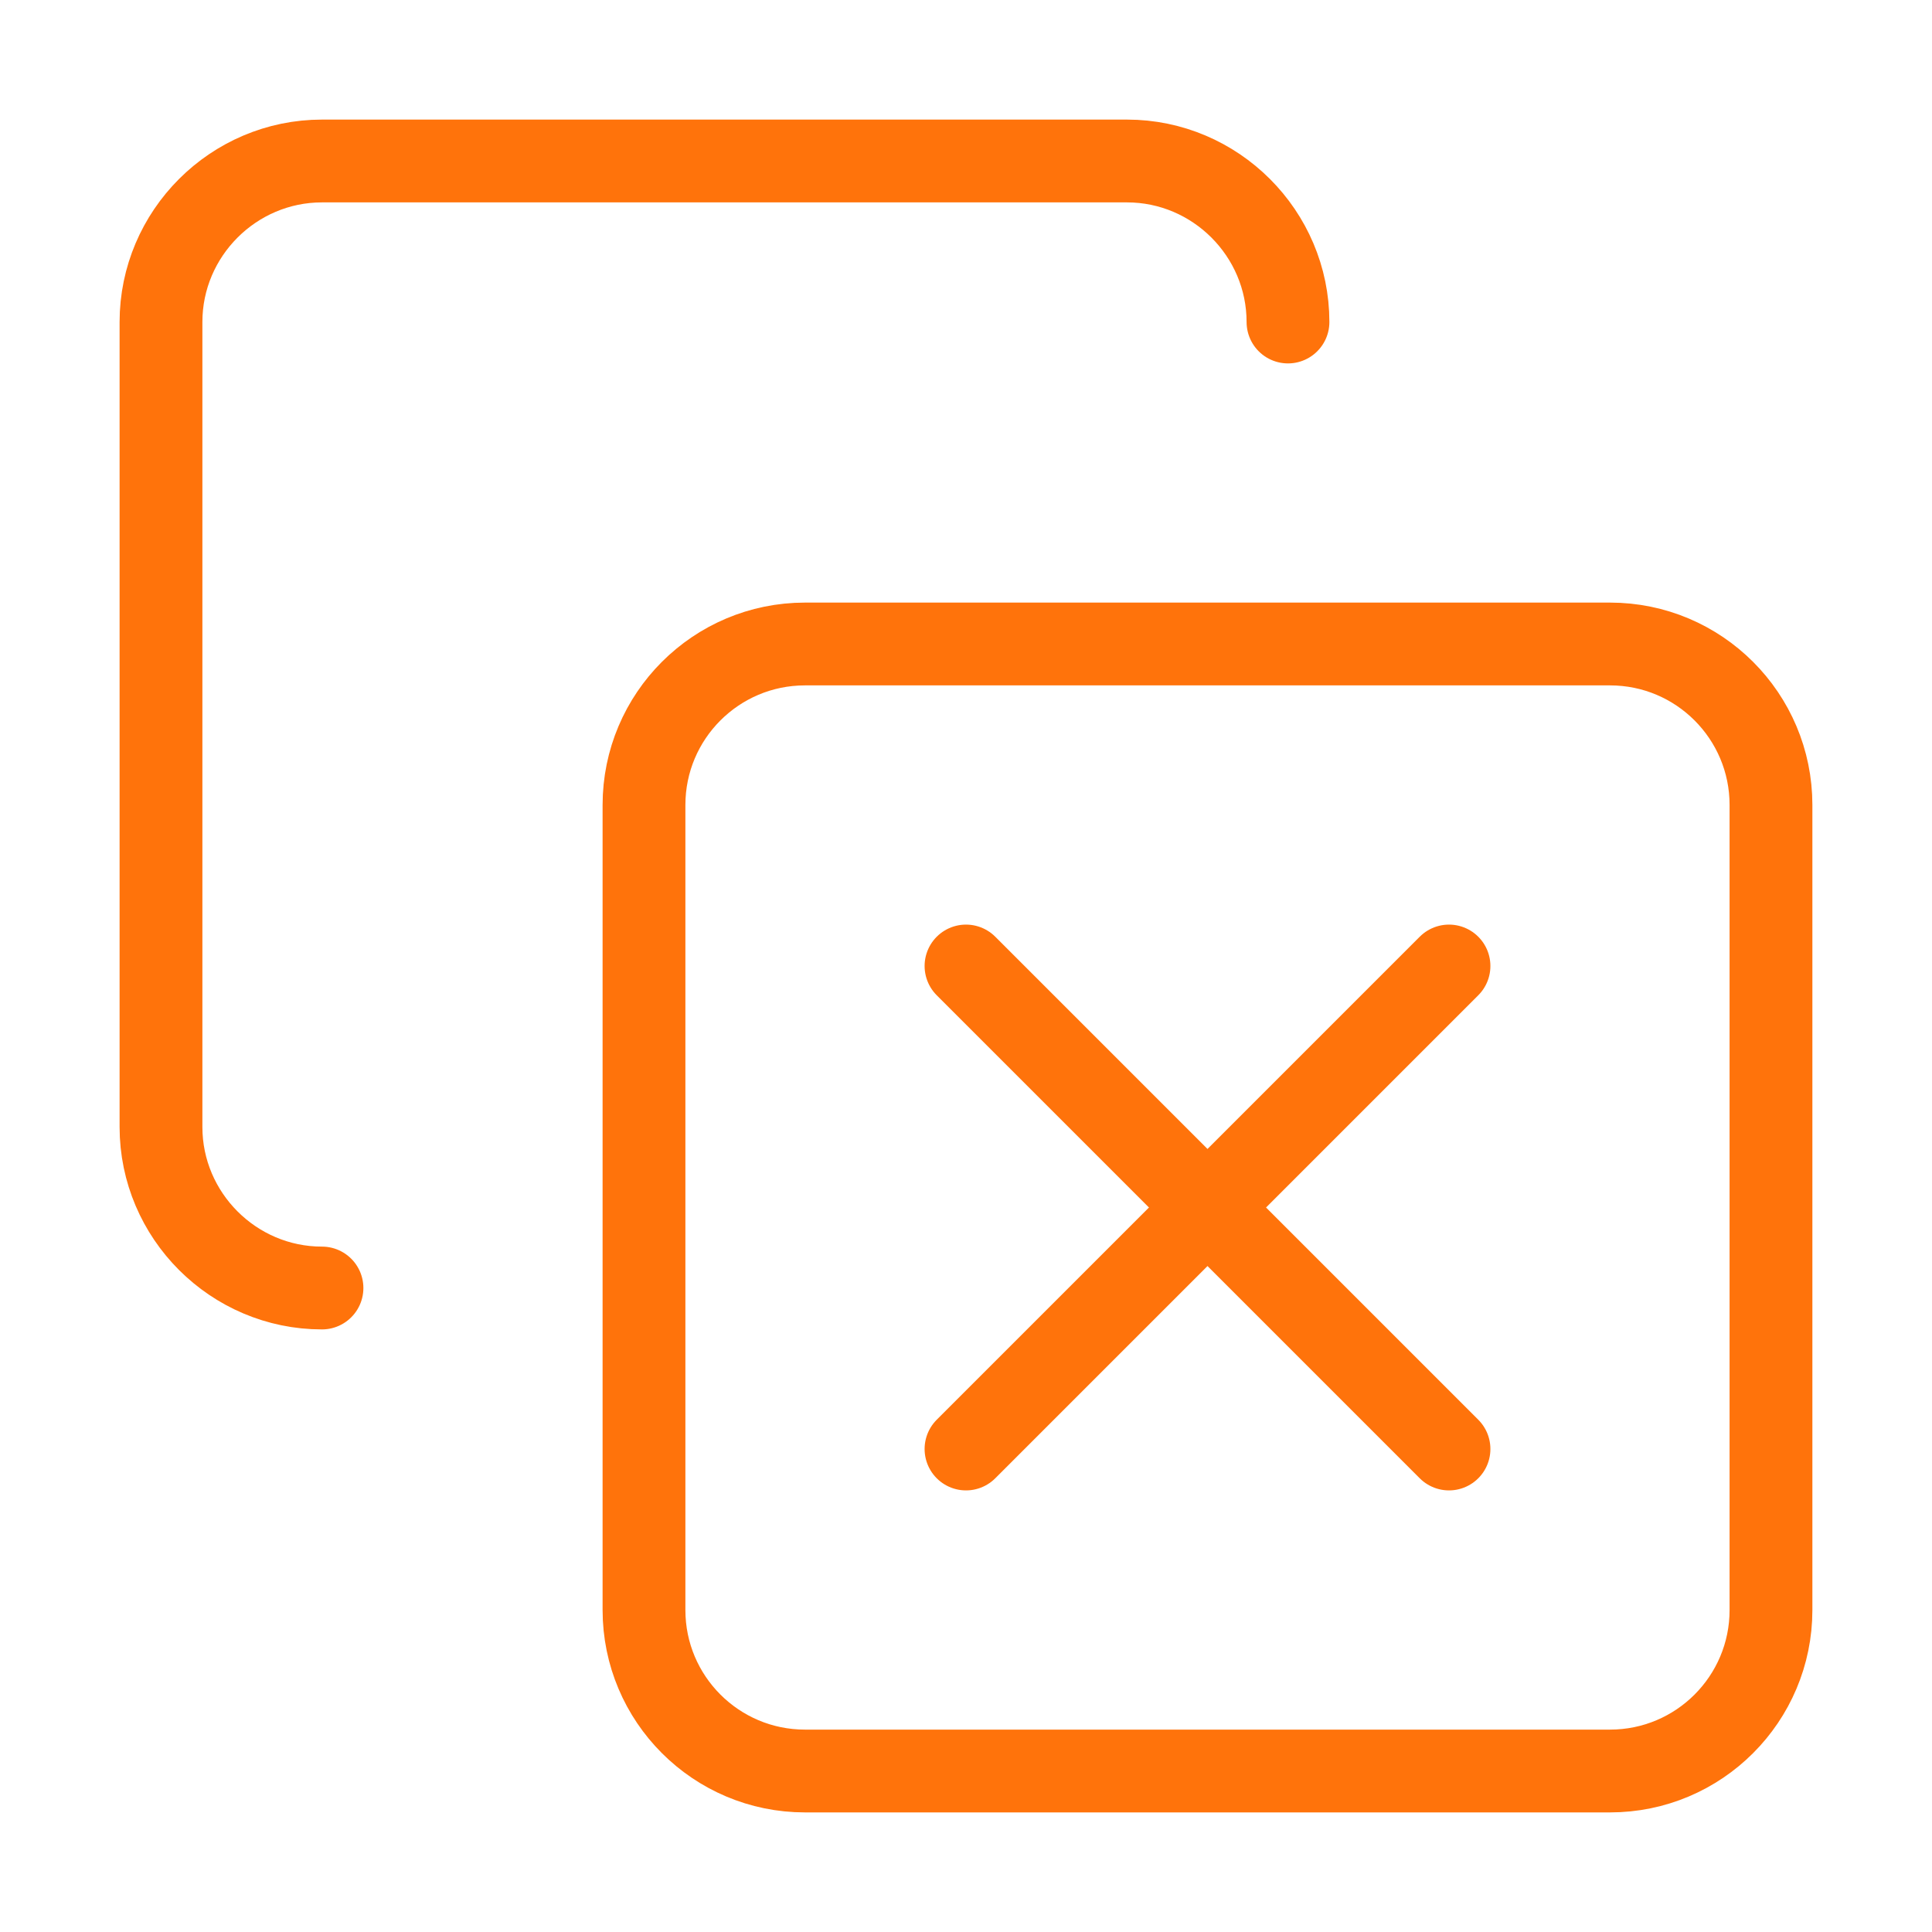
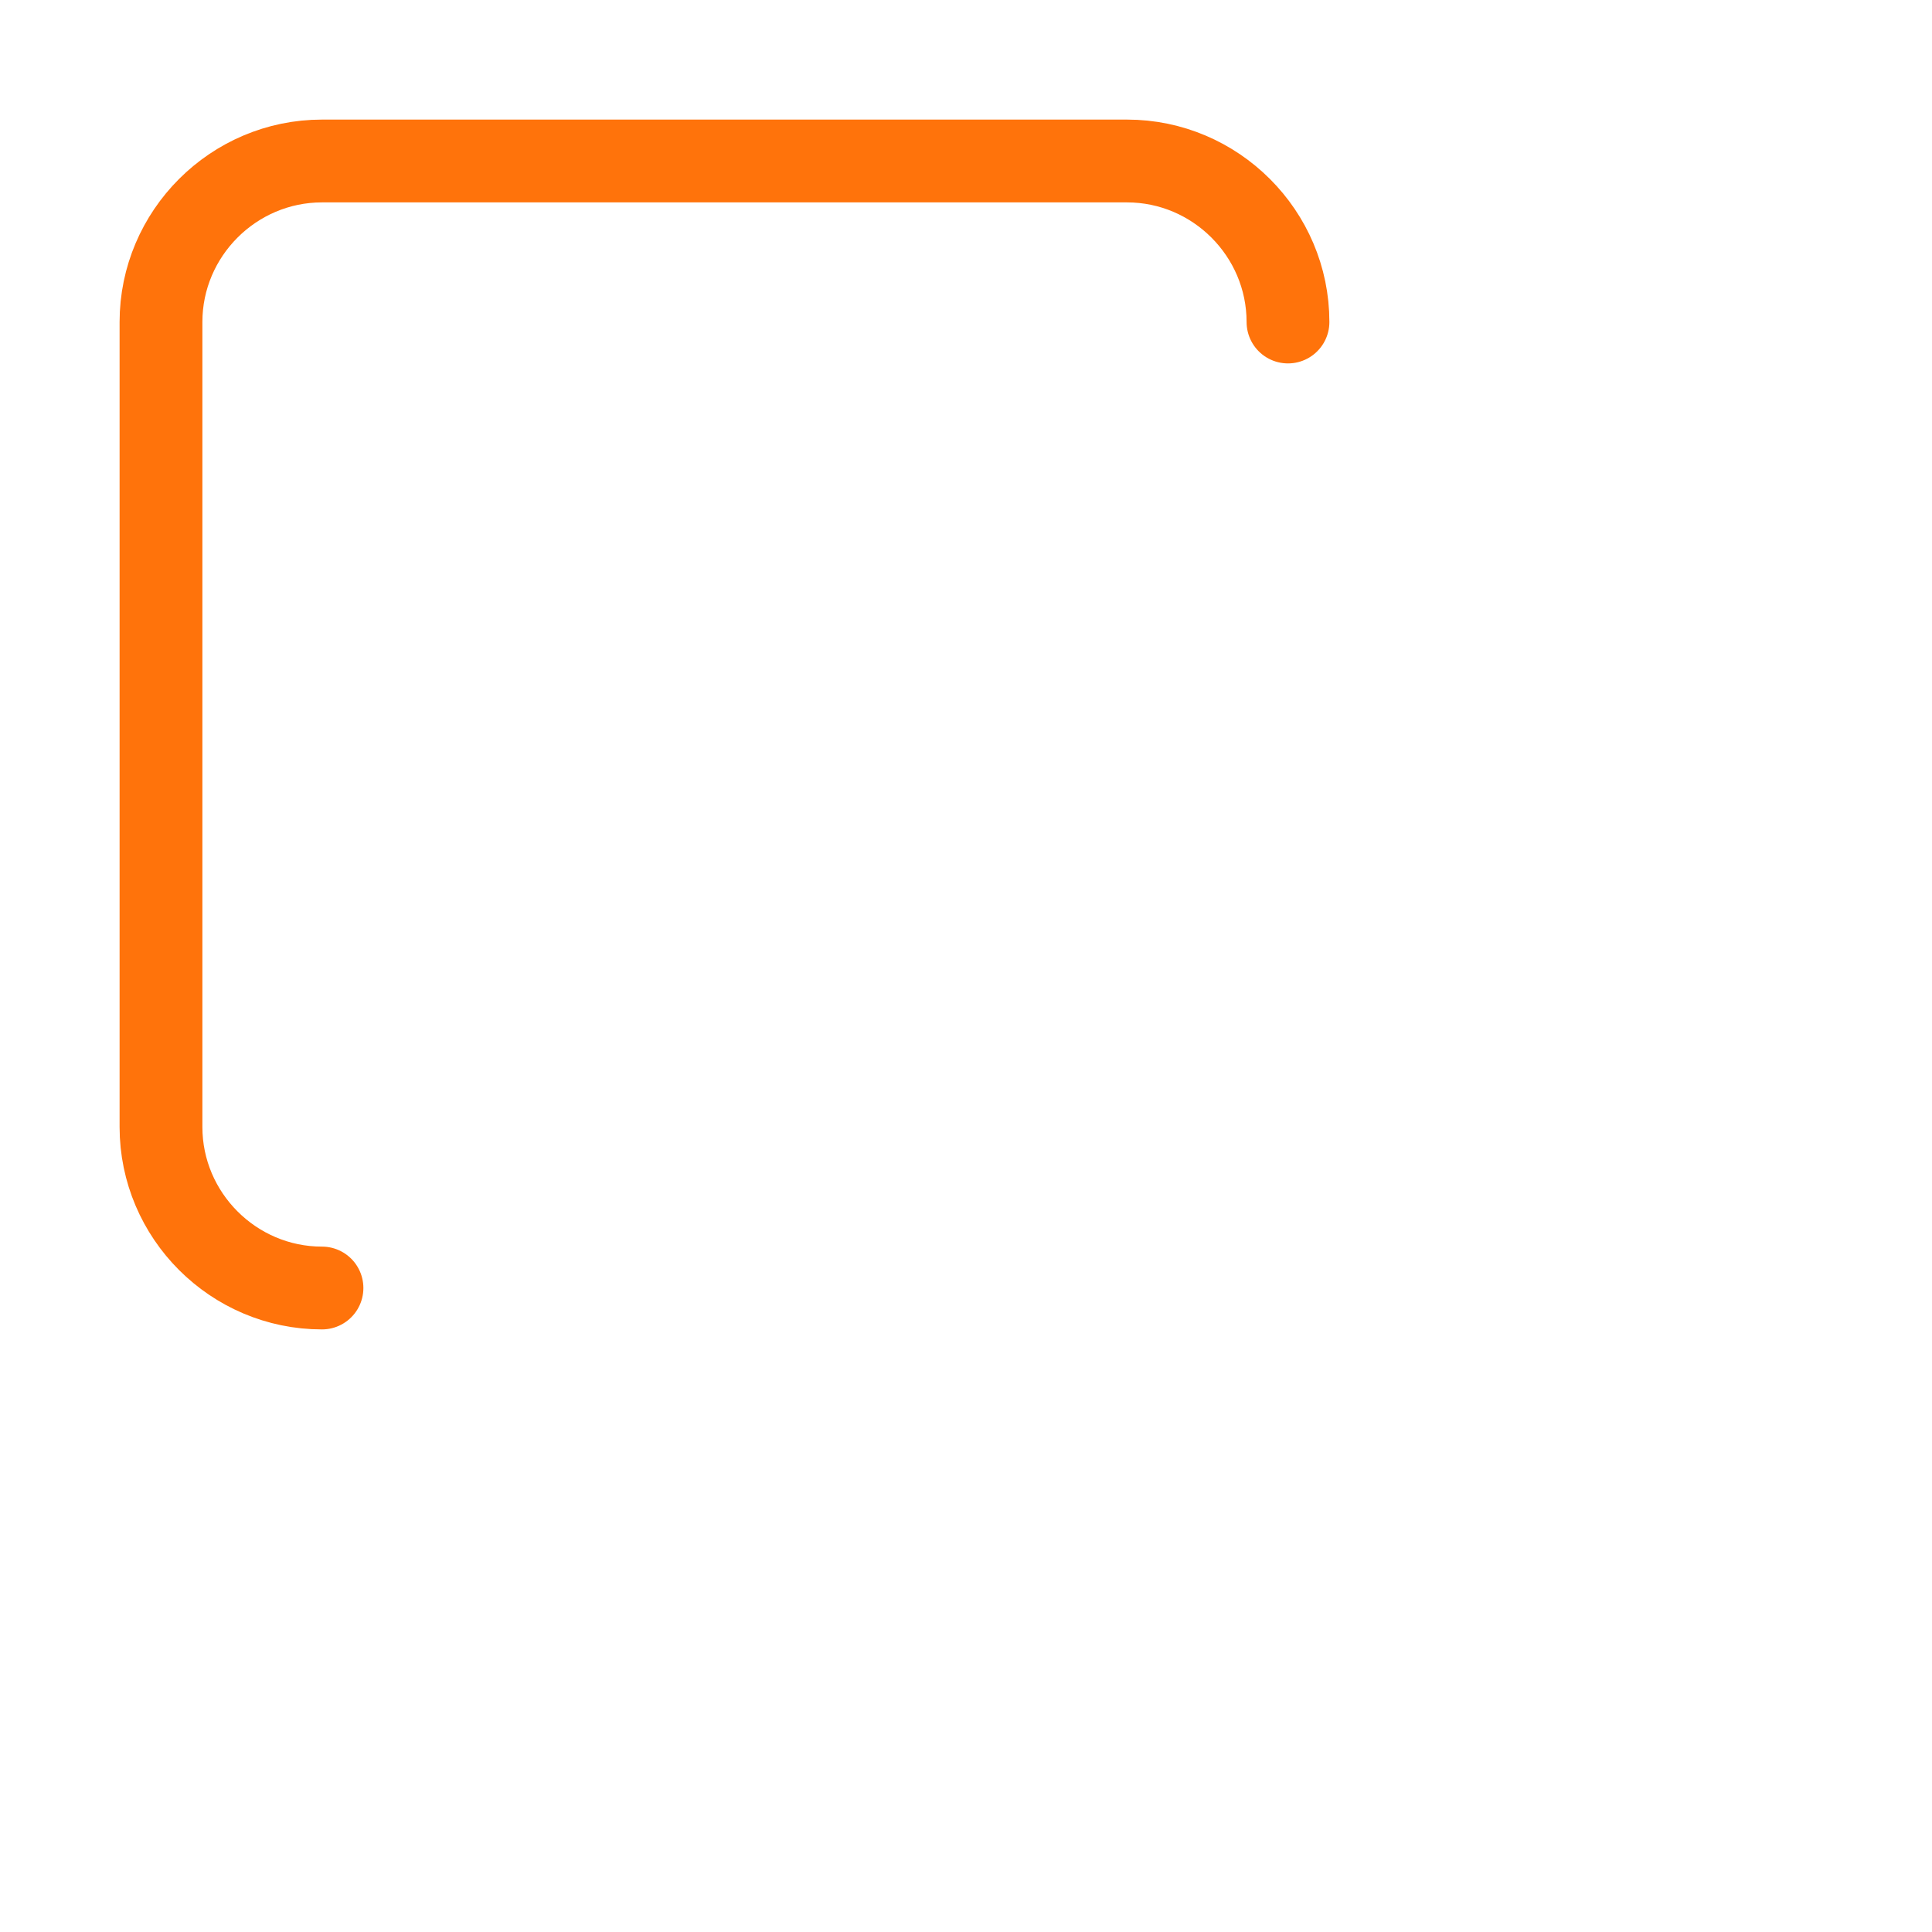
<svg xmlns="http://www.w3.org/2000/svg" width="70" height="70" viewBox="0 0 70 70" fill="none">
-   <path d="M35 35L52.5 52.5" stroke="#FF730B" stroke-width="3" stroke-linecap="round" stroke-linejoin="round" />
-   <path d="M35 52.5L52.5 35" stroke="#FF730B" stroke-width="3" stroke-linecap="round" stroke-linejoin="round" />
-   <path d="M58.333 23.333H29.166C25.945 23.333 23.333 25.945 23.333 29.167V58.333C23.333 61.555 25.945 64.167 29.166 64.167H58.333C61.555 64.167 64.166 61.555 64.166 58.333V29.167C64.166 25.945 61.555 23.333 58.333 23.333Z" stroke="#FF730B" stroke-width="3" stroke-linecap="round" stroke-linejoin="round" />
  <path d="M11.666 46.667C8.458 46.667 5.833 44.042 5.833 40.833V11.667C5.833 8.458 8.458 5.833 11.666 5.833H40.833C44.041 5.833 46.666 8.458 46.666 11.667" stroke="#FF730B" stroke-width="3" stroke-linecap="round" stroke-linejoin="round" />
</svg>